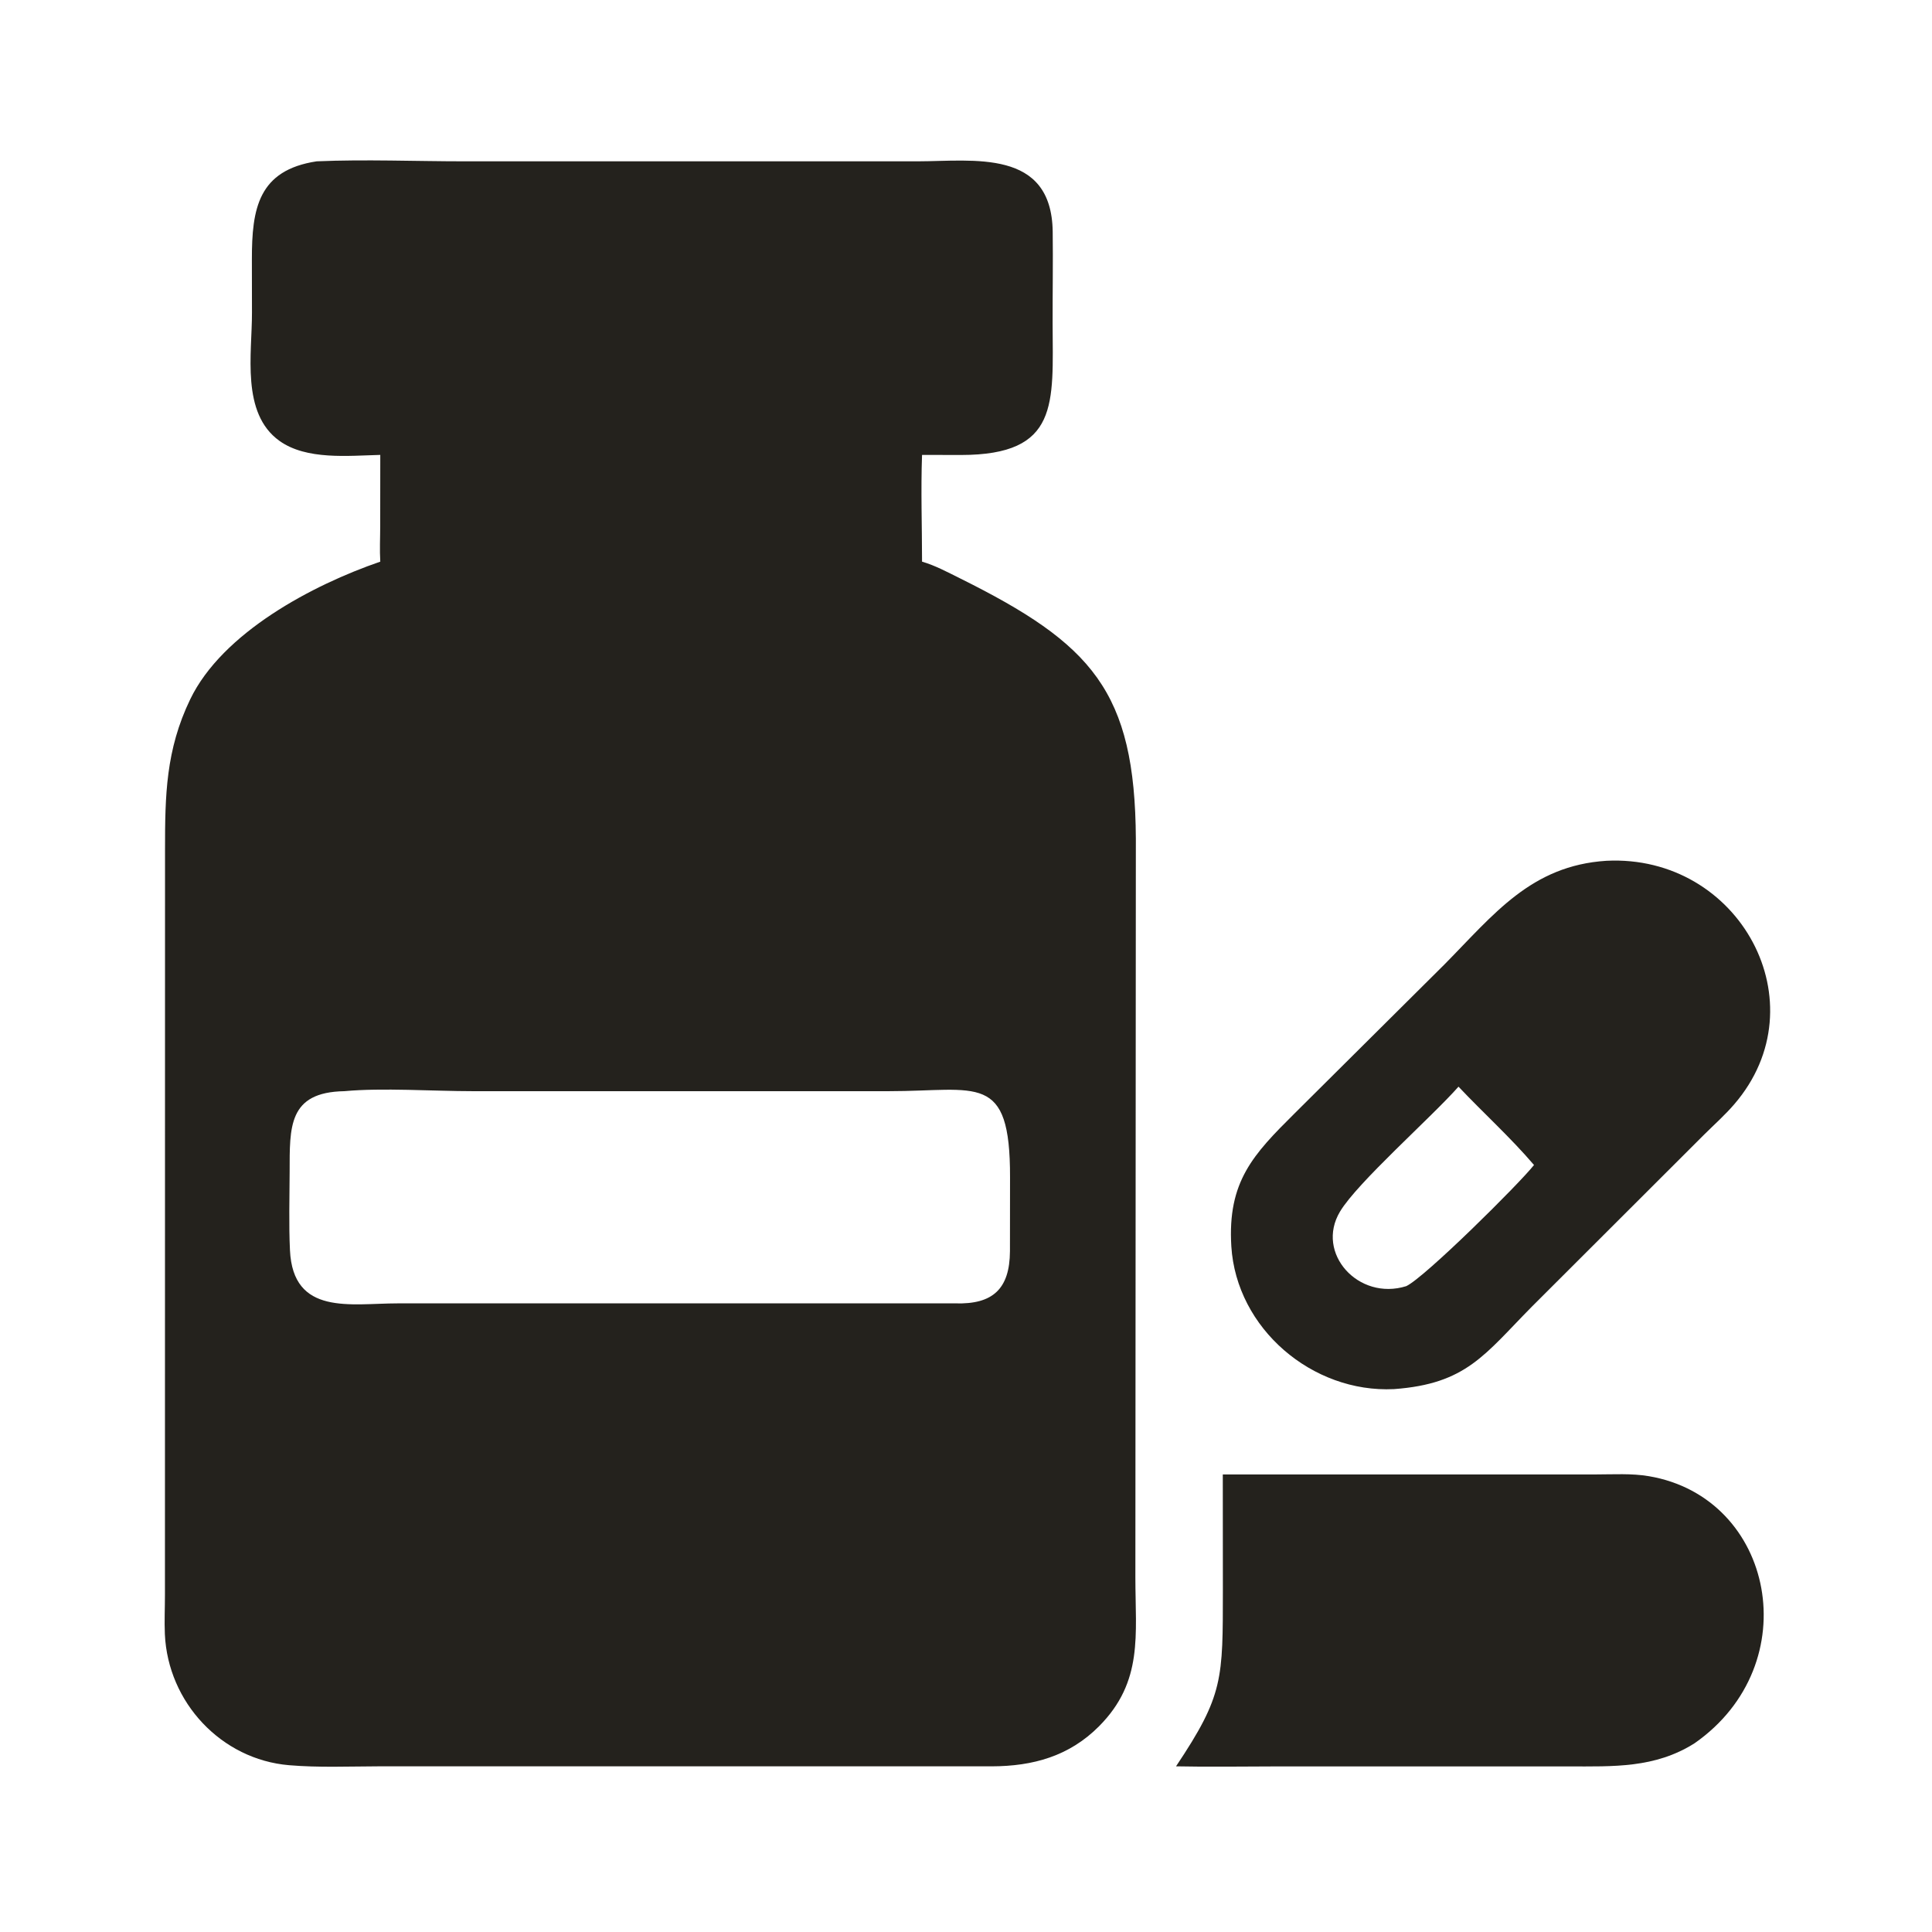
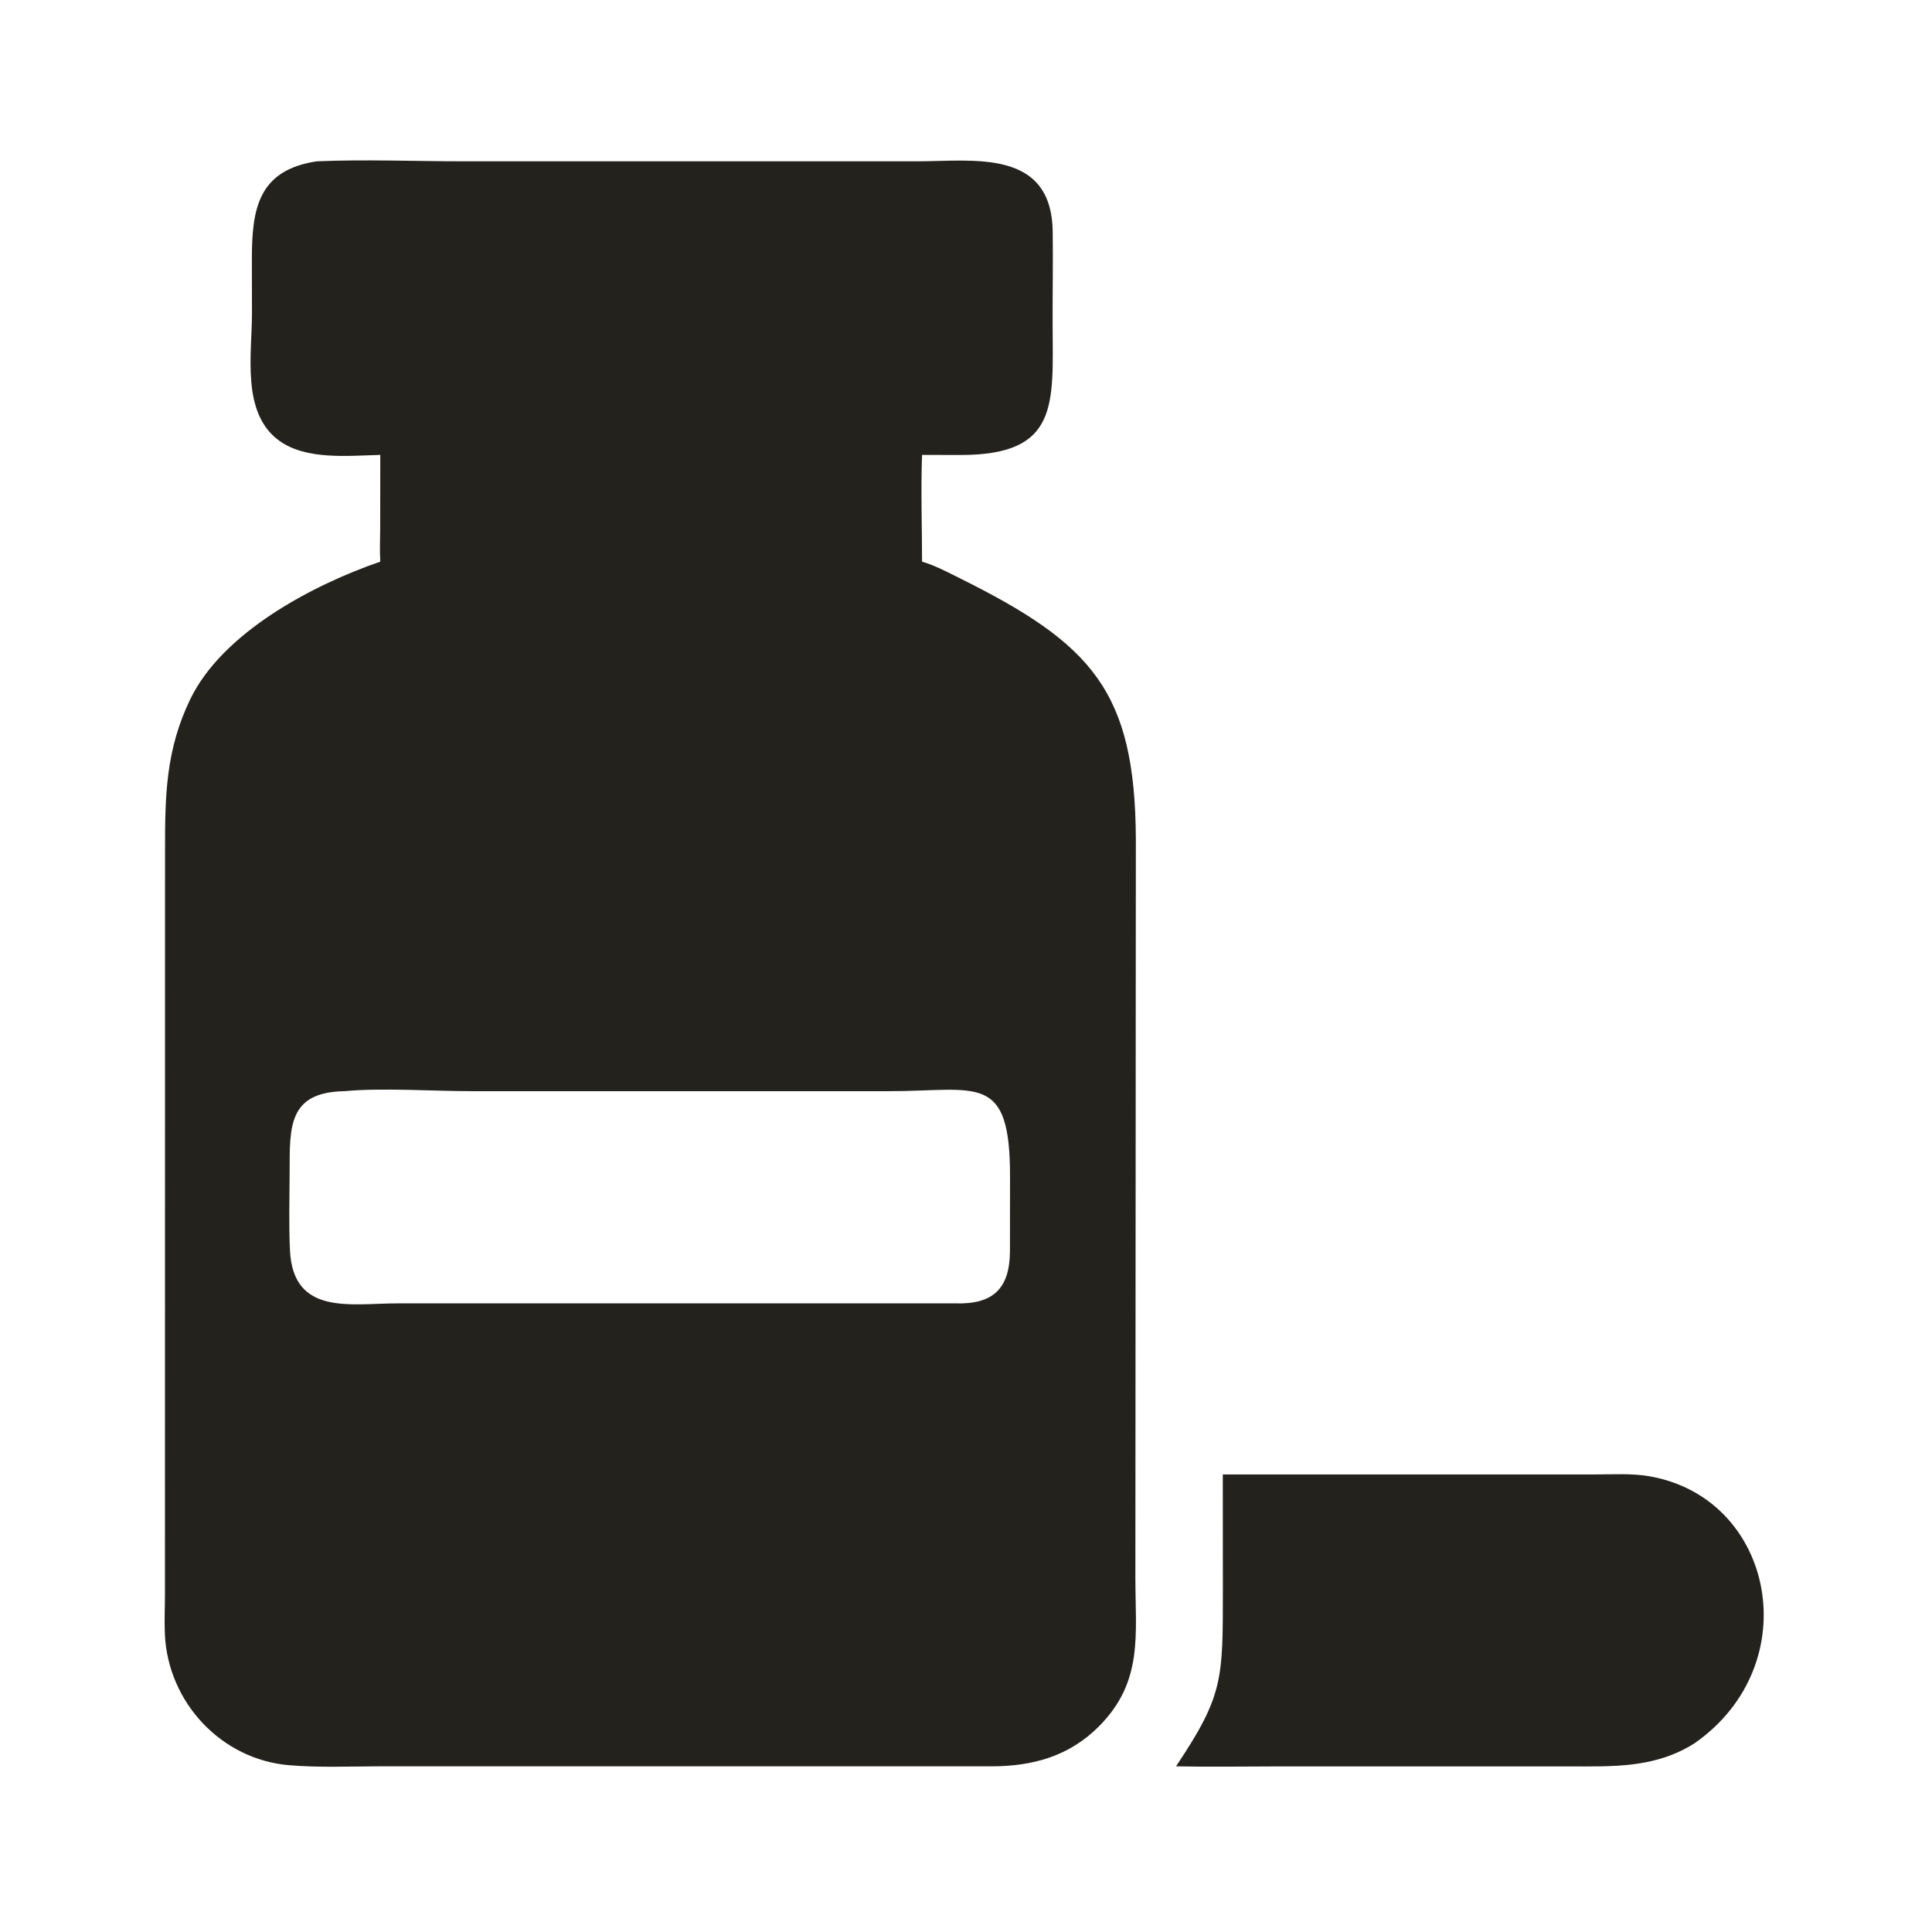
<svg xmlns="http://www.w3.org/2000/svg" width="24" height="24" viewBox="0 0 24 24" fill="none">
  <path d="M4.724 5.651C4.324 5.661 3.808 5.717 3.472 5.477C2.991 5.133 3.132 4.39 3.13 3.882L3.129 3.224C3.128 2.59 3.209 2.114 3.934 2.004C4.544 1.978 5.159 2.004 5.769 2.004L11.4 2.004C12.094 2.003 13.064 1.844 13.077 2.879C13.082 3.259 13.075 3.641 13.076 4.021C13.079 5.015 13.162 5.651 11.939 5.652L11.454 5.651C11.438 6.091 11.454 6.537 11.454 6.977C11.616 7.024 11.772 7.108 11.923 7.183C13.566 7.999 14.1 8.585 14.11 10.421L14.104 19.596C14.104 20.309 14.205 20.888 13.653 21.444C13.283 21.816 12.832 21.941 12.319 21.942H4.697C4.33 21.943 3.957 21.959 3.591 21.928C2.749 21.857 2.086 21.148 2.048 20.3C2.041 20.138 2.049 19.974 2.049 19.812L2.05 10.556C2.05 9.882 2.059 9.317 2.363 8.687C2.763 7.858 3.883 7.266 4.724 6.977C4.715 6.832 4.723 6.683 4.723 6.537L4.724 5.651ZM4.278 13.555C3.578 13.567 3.599 14.002 3.598 14.557C3.597 14.88 3.587 15.207 3.602 15.53C3.64 16.349 4.358 16.191 4.938 16.191L11.869 16.191C12.331 16.205 12.543 16.013 12.546 15.544L12.547 14.625C12.55 13.313 12.146 13.555 11.042 13.555L5.871 13.555C5.381 13.555 4.75 13.511 4.278 13.555Z" fill="#24221D" />
-   <path d="M17.316 17.256C16.303 17.306 15.359 16.505 15.296 15.482C15.247 14.676 15.57 14.34 16.081 13.832L17.945 11.979C18.557 11.359 19.019 10.753 19.955 10.693C21.608 10.61 22.622 12.466 21.544 13.717C21.43 13.85 21.296 13.969 21.172 14.092L19.03 16.231C18.442 16.826 18.217 17.191 17.316 17.256ZM18.118 13.499C17.781 13.881 16.863 14.688 16.646 15.051C16.337 15.567 16.875 16.163 17.469 15.977C17.698 15.87 18.873 14.705 19.056 14.472C18.766 14.132 18.426 13.825 18.118 13.499Z" fill="#24221D" />
  <path d="M14.609 21.942C15.201 21.056 15.19 20.86 15.191 19.749L15.19 18.316L19.822 18.316C20.04 18.316 20.269 18.301 20.484 18.338C22.043 18.603 22.457 20.673 21.051 21.655C20.558 21.967 20.042 21.943 19.483 21.943L15.859 21.943C15.443 21.943 15.025 21.951 14.609 21.942Z" fill="#24221D" />
</svg>